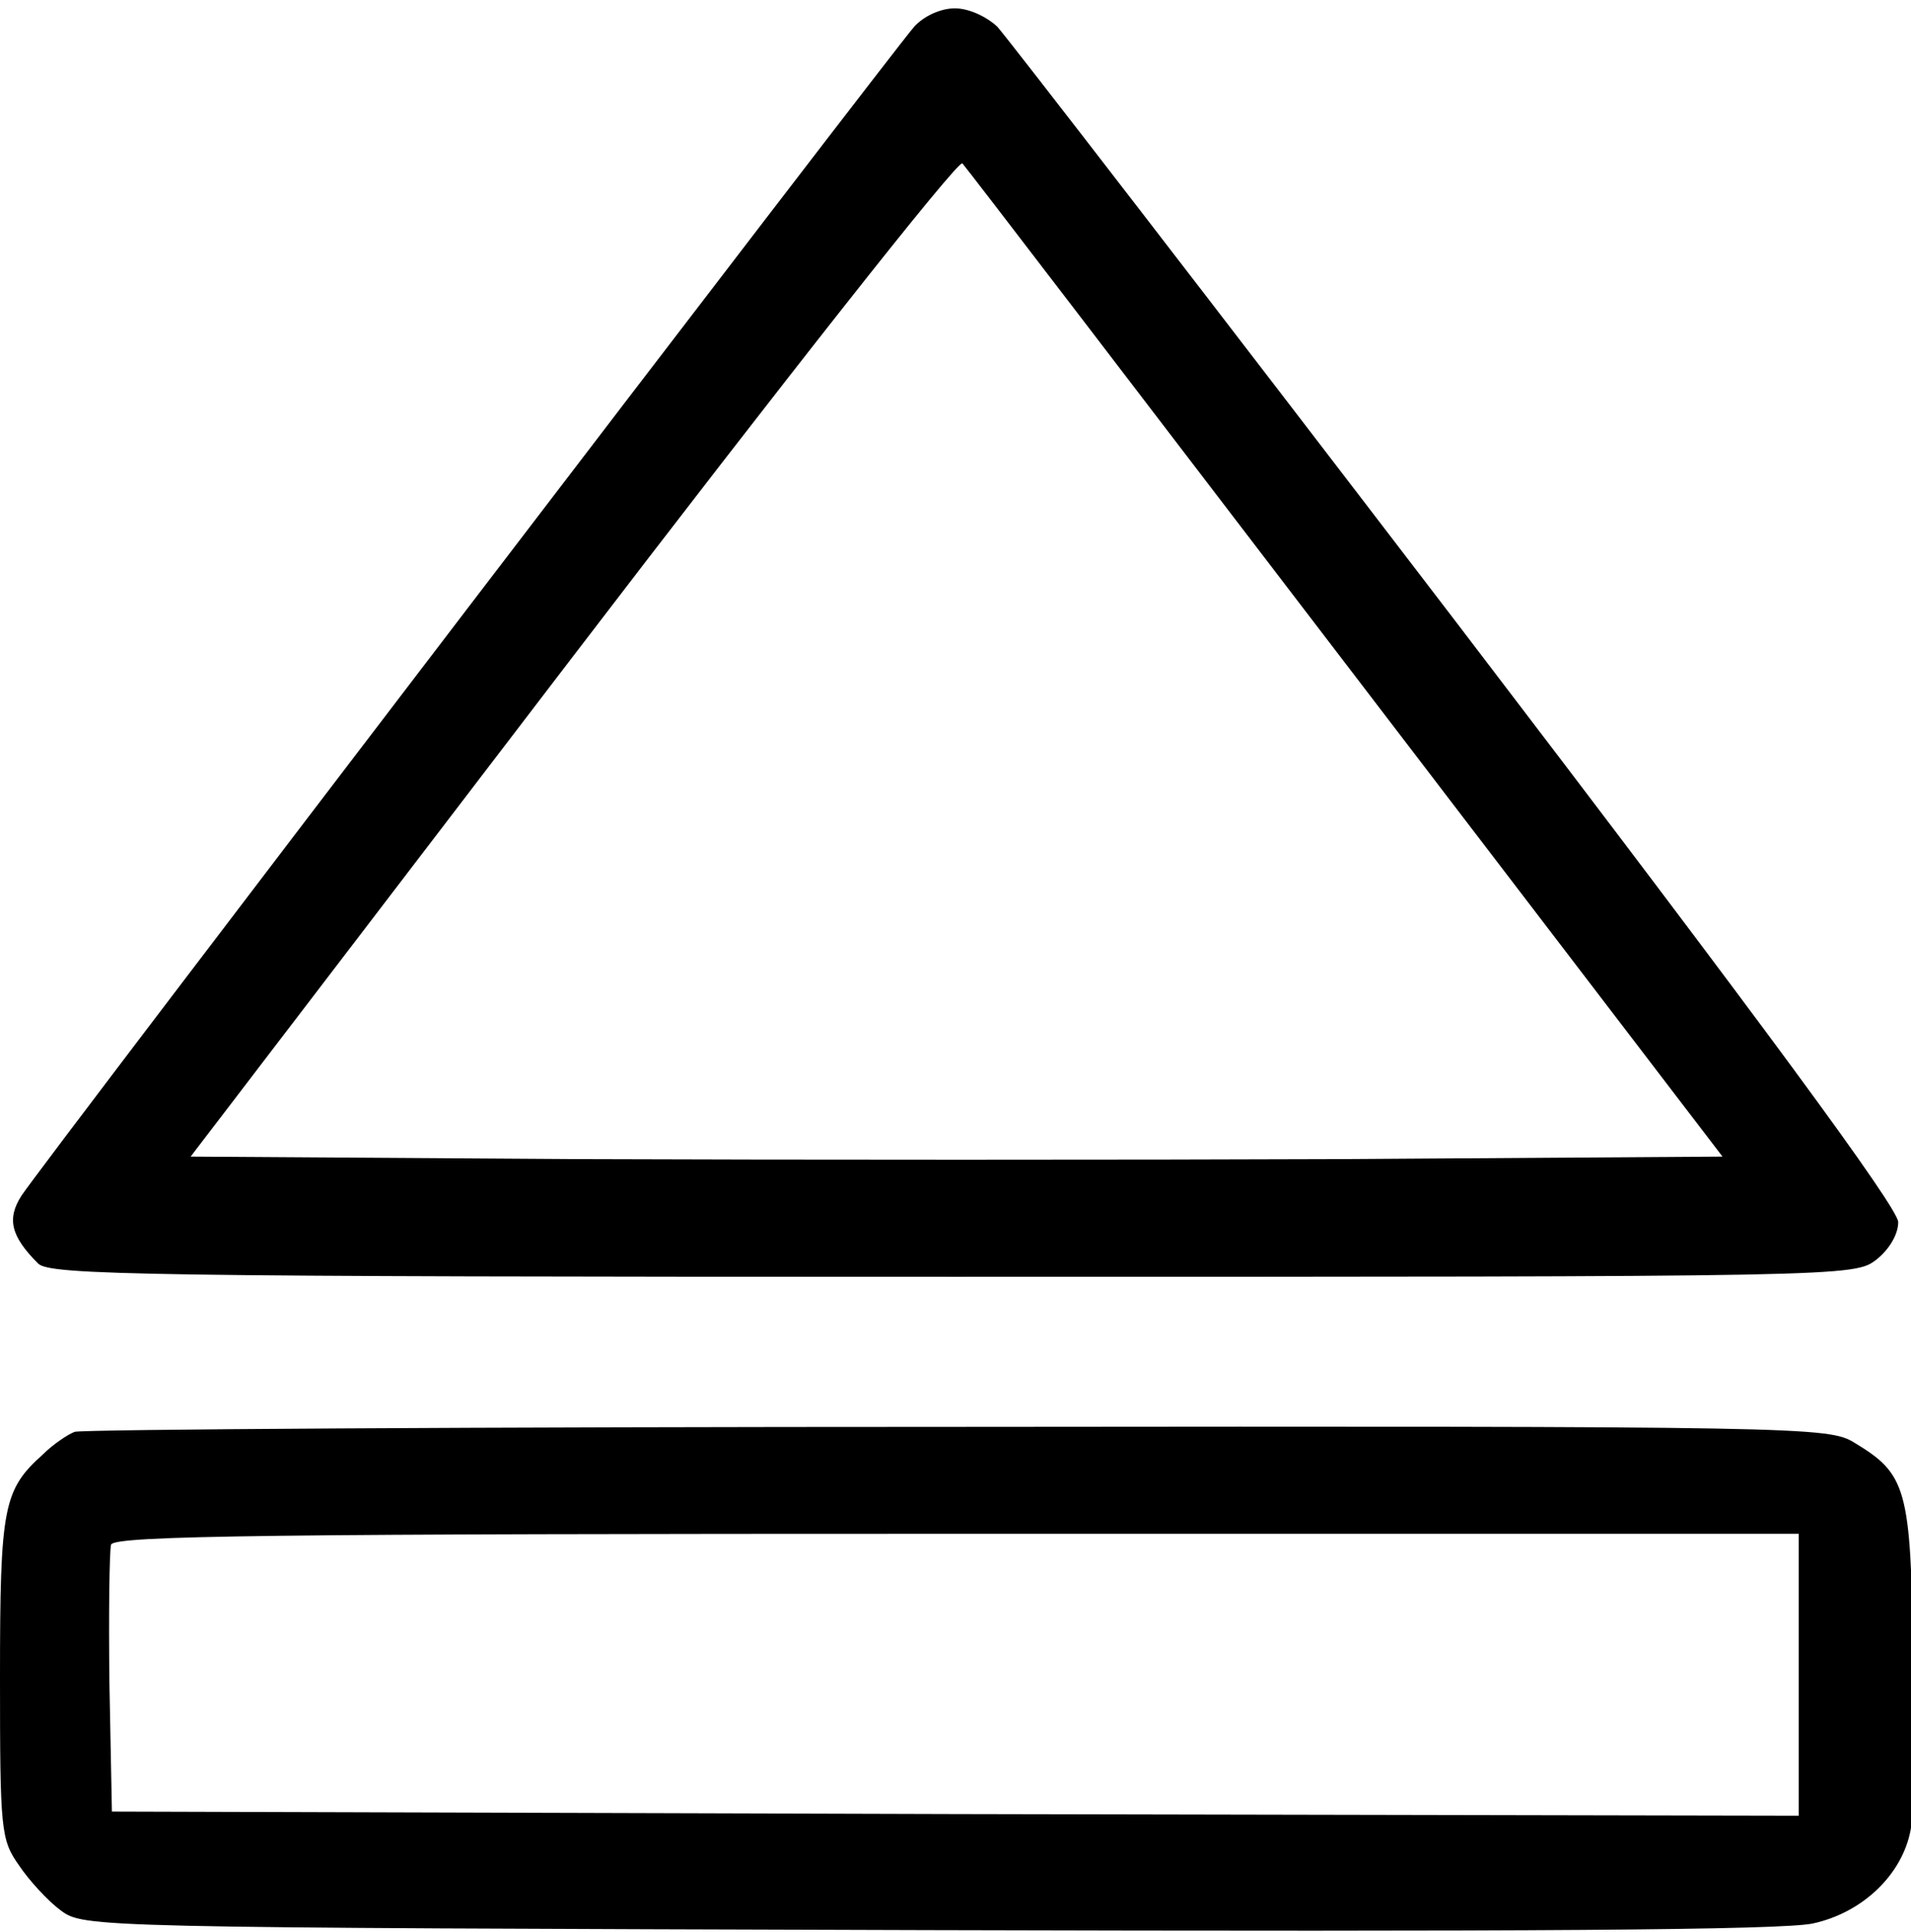
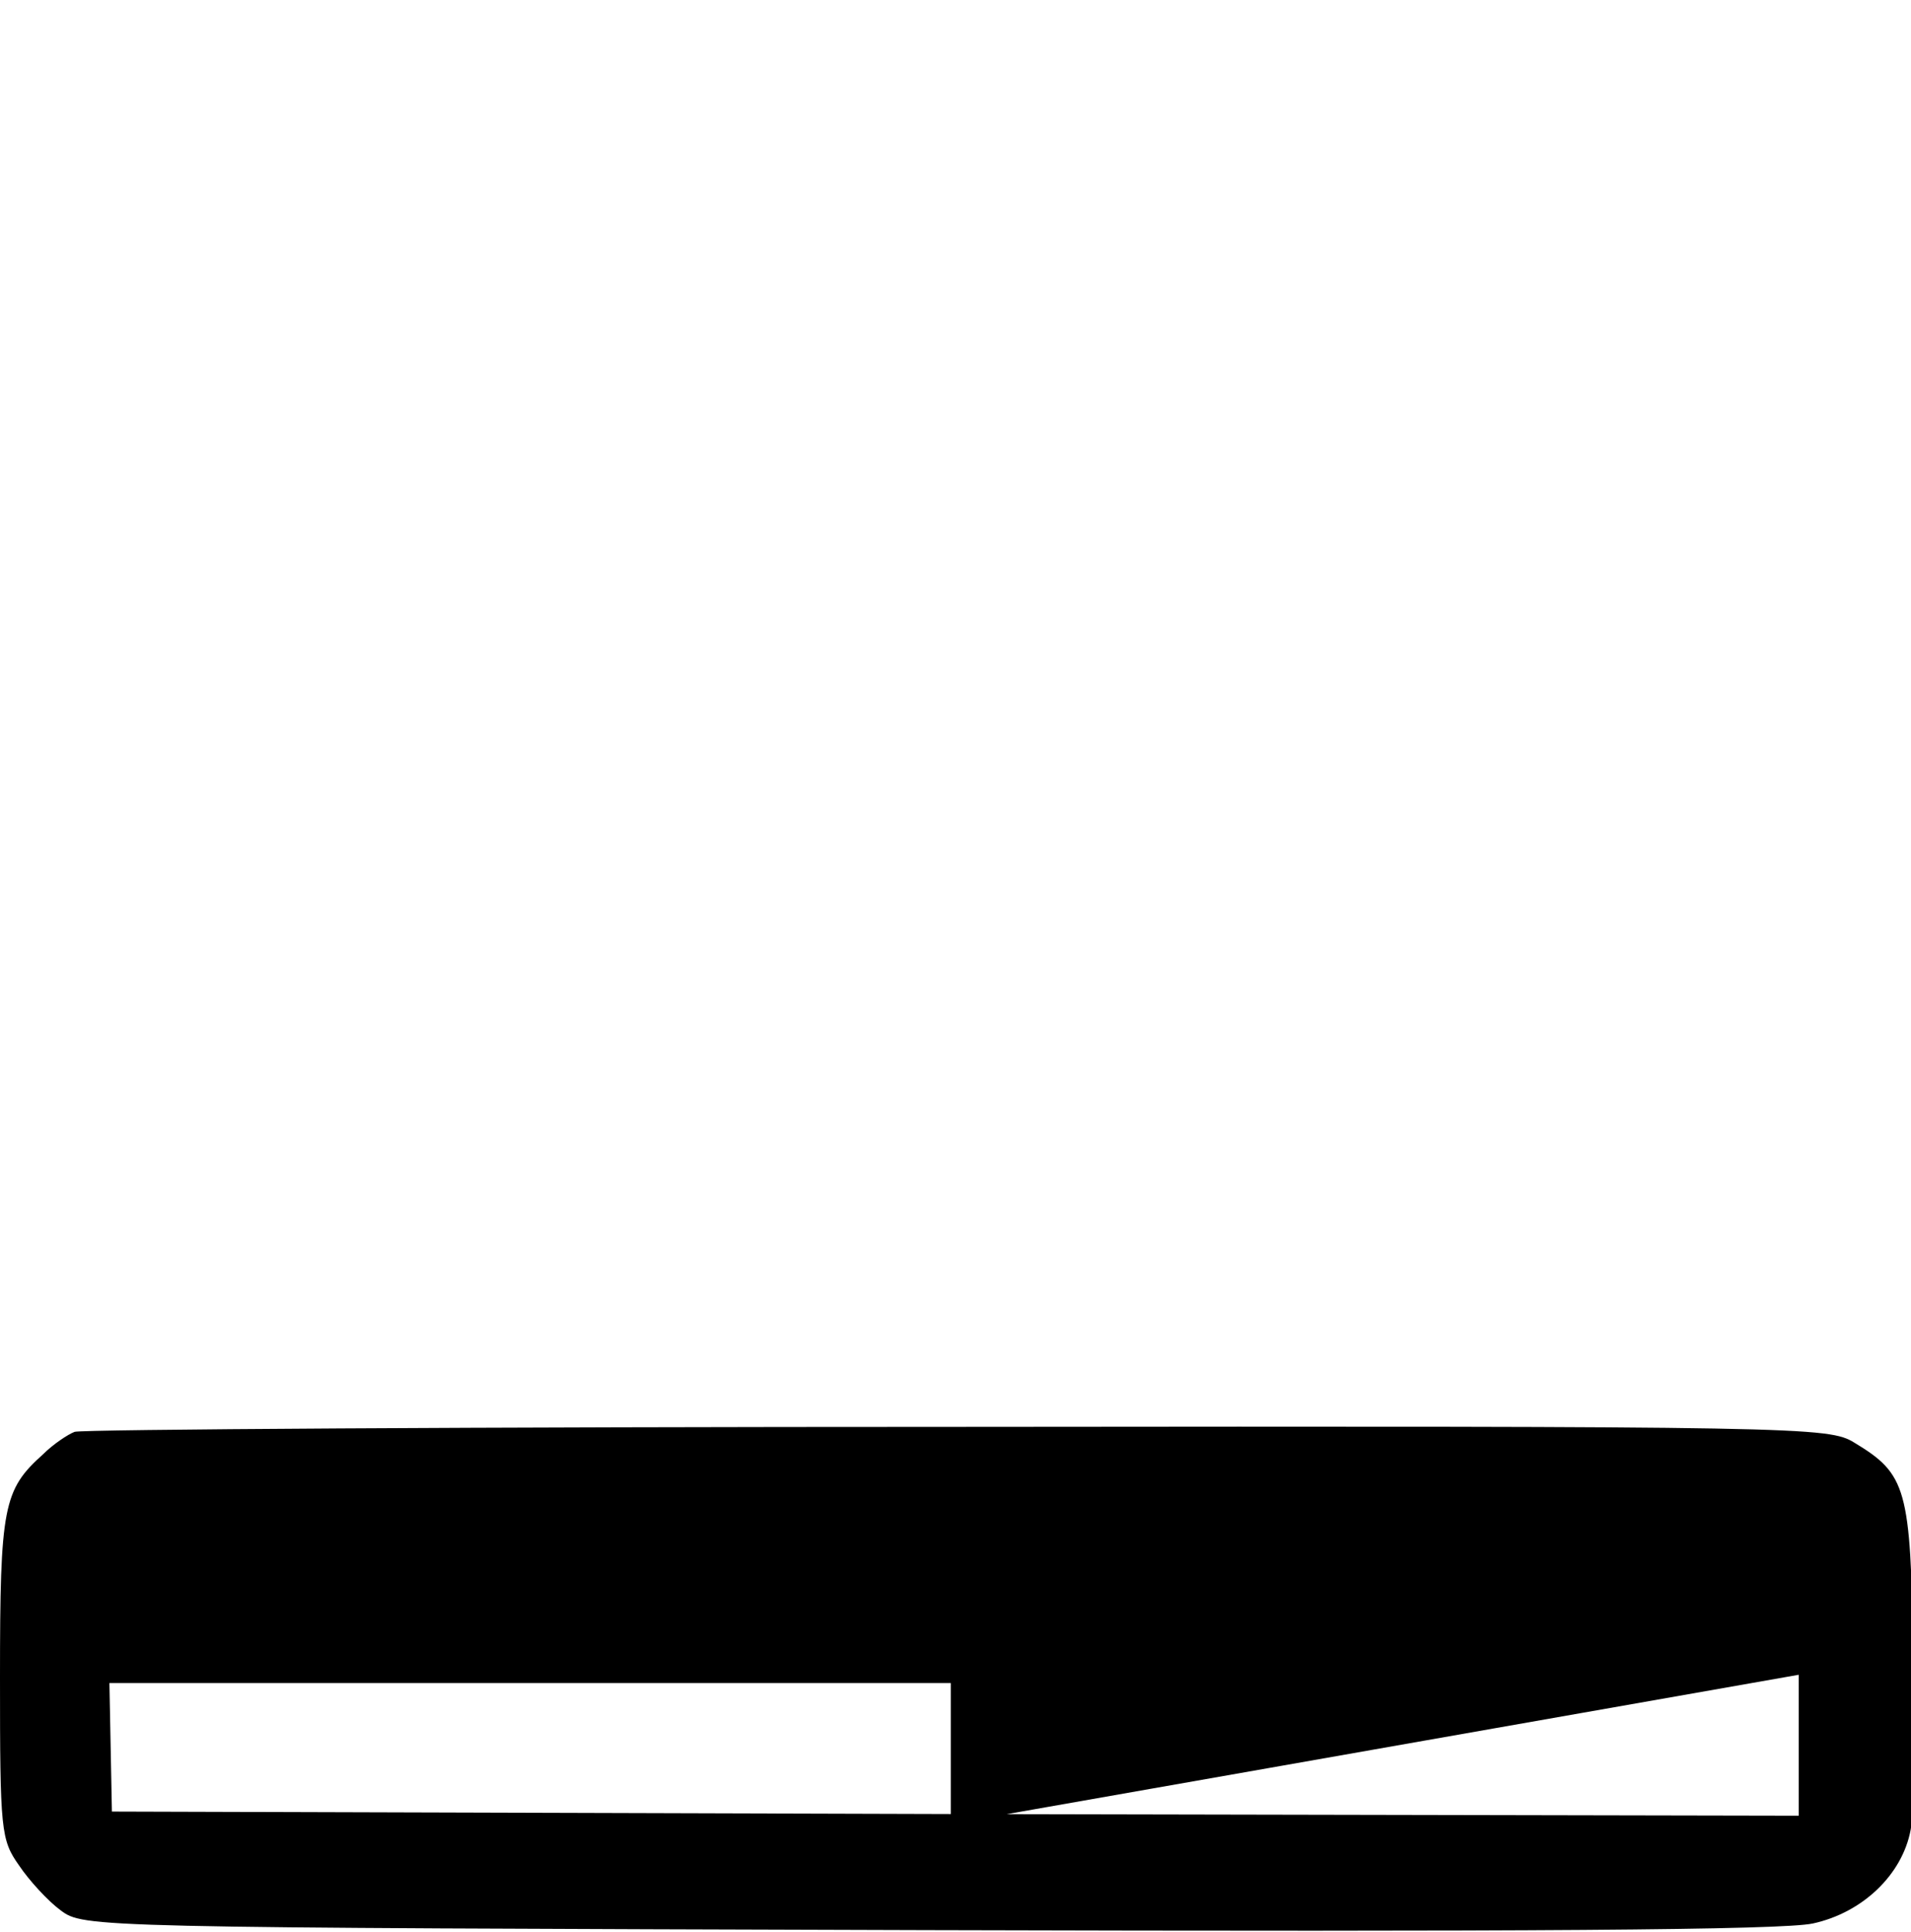
<svg xmlns="http://www.w3.org/2000/svg" version="1.0" width="468pt" height="473pt" viewBox="0 0 468 473" preserveAspectRatio="xMidYMid meet">
  <g transform="translate(0,473) scale(0.203,-0.203)" fill="#000000" stroke="none">
-     <path d="M1103 2298 c-25 -28 -1053 -1373 -1077 -1410 -18 -28 -13 -49 20 -82 14 -14 126 -16 1103 -16 1086 0 1088 0 1115 21 15 12 26 30 26 45 0 17 -160 235 -532 722 -293 383 -543 707 -555 720 -13 12 -34 22 -51 22 -17 0 -37 -9 -49 -22z m520 -768 l455 -595 -458 -3 c-252 -1 -668 -1 -924 0 l-466 3 461 603 c254 332 465 600 470 595 4 -4 212 -276 462 -603z" />
-     <path d="M90 603 c-8 -3 -26 -15 -38 -27 -48 -43 -52 -63 -52 -269 0 -185 1 -196 23 -227 12 -18 35 -43 50 -54 28 -21 32 -21 1045 -24 725 -2 1032 0 1069 8 60 13 108 59 118 113 4 19 5 115 3 213 -3 199 -8 216 -71 254 -31 19 -58 20 -1082 19 -577 0 -1057 -3 -1065 -6z m2080 -293 l0 -170 -1017 2 -1018 3 -3 155 c-1 85 0 160 2 167 4 11 200 13 1021 13 l1015 0 0 -170z" />
+     <path d="M90 603 c-8 -3 -26 -15 -38 -27 -48 -43 -52 -63 -52 -269 0 -185 1 -196 23 -227 12 -18 35 -43 50 -54 28 -21 32 -21 1045 -24 725 -2 1032 0 1069 8 60 13 108 59 118 113 4 19 5 115 3 213 -3 199 -8 216 -71 254 -31 19 -58 20 -1082 19 -577 0 -1057 -3 -1065 -6z m2080 -293 l0 -170 -1017 2 -1018 3 -3 155 l1015 0 0 -170z" />
  </g>
</svg>